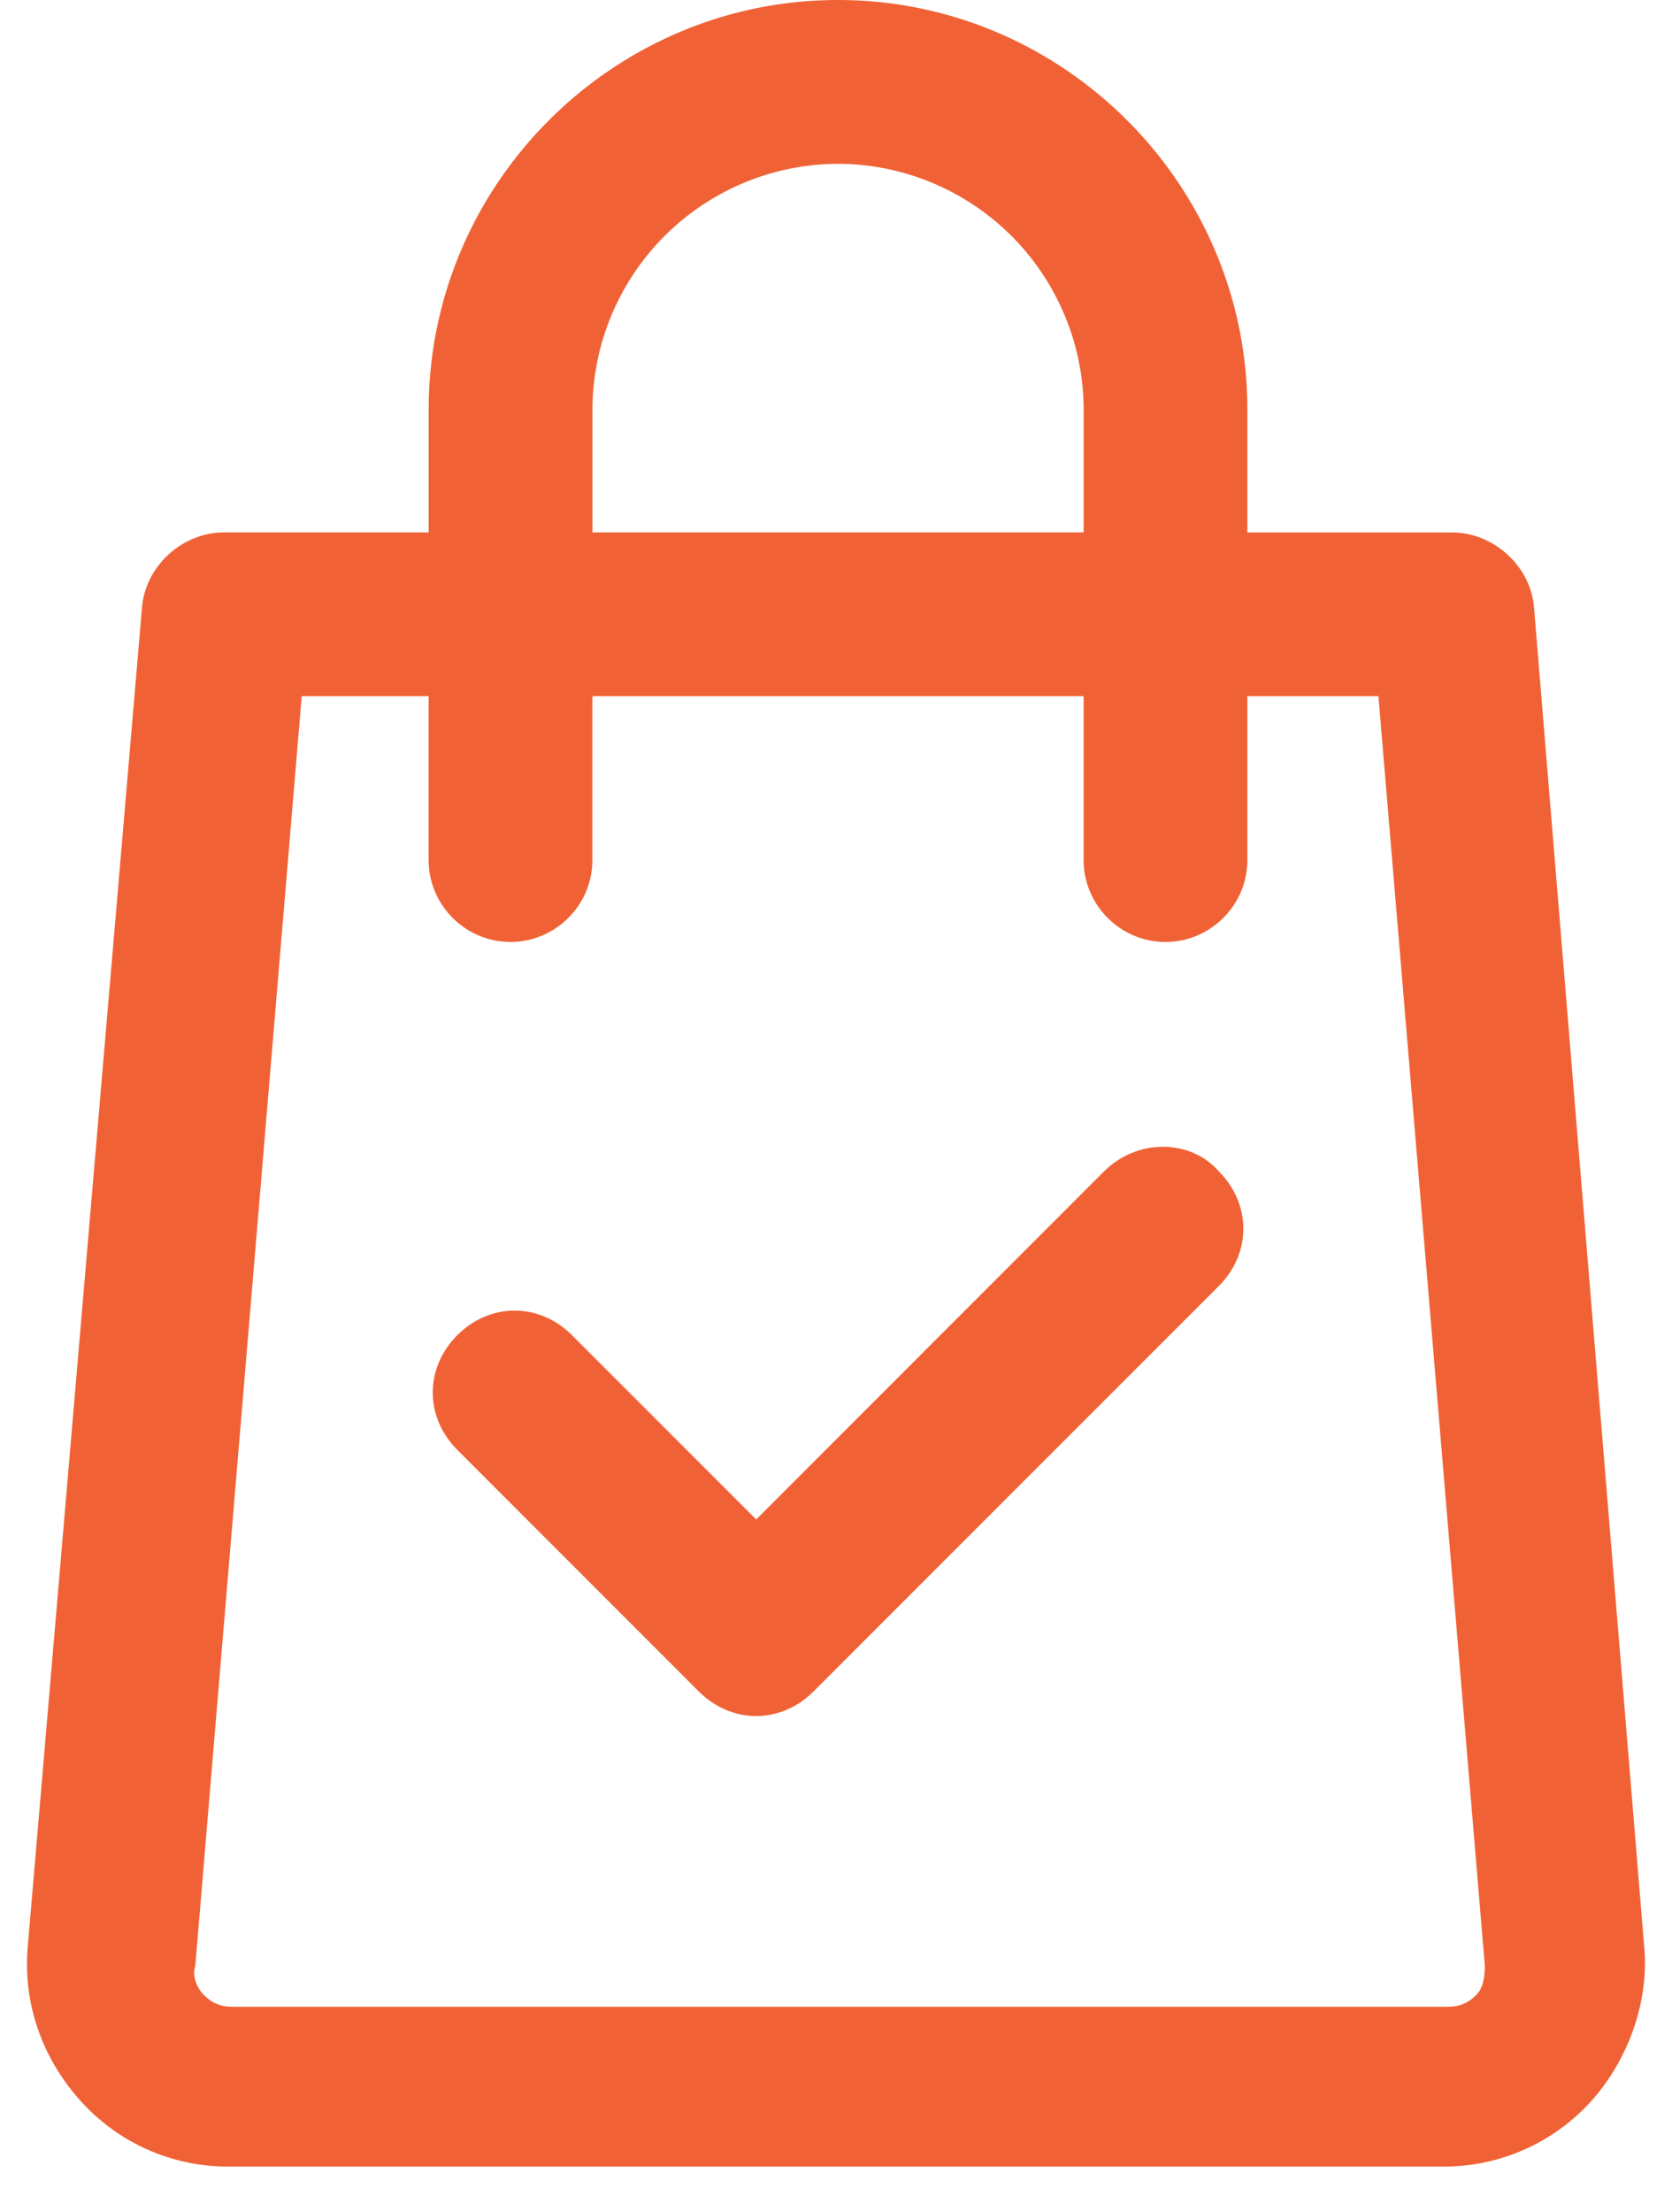
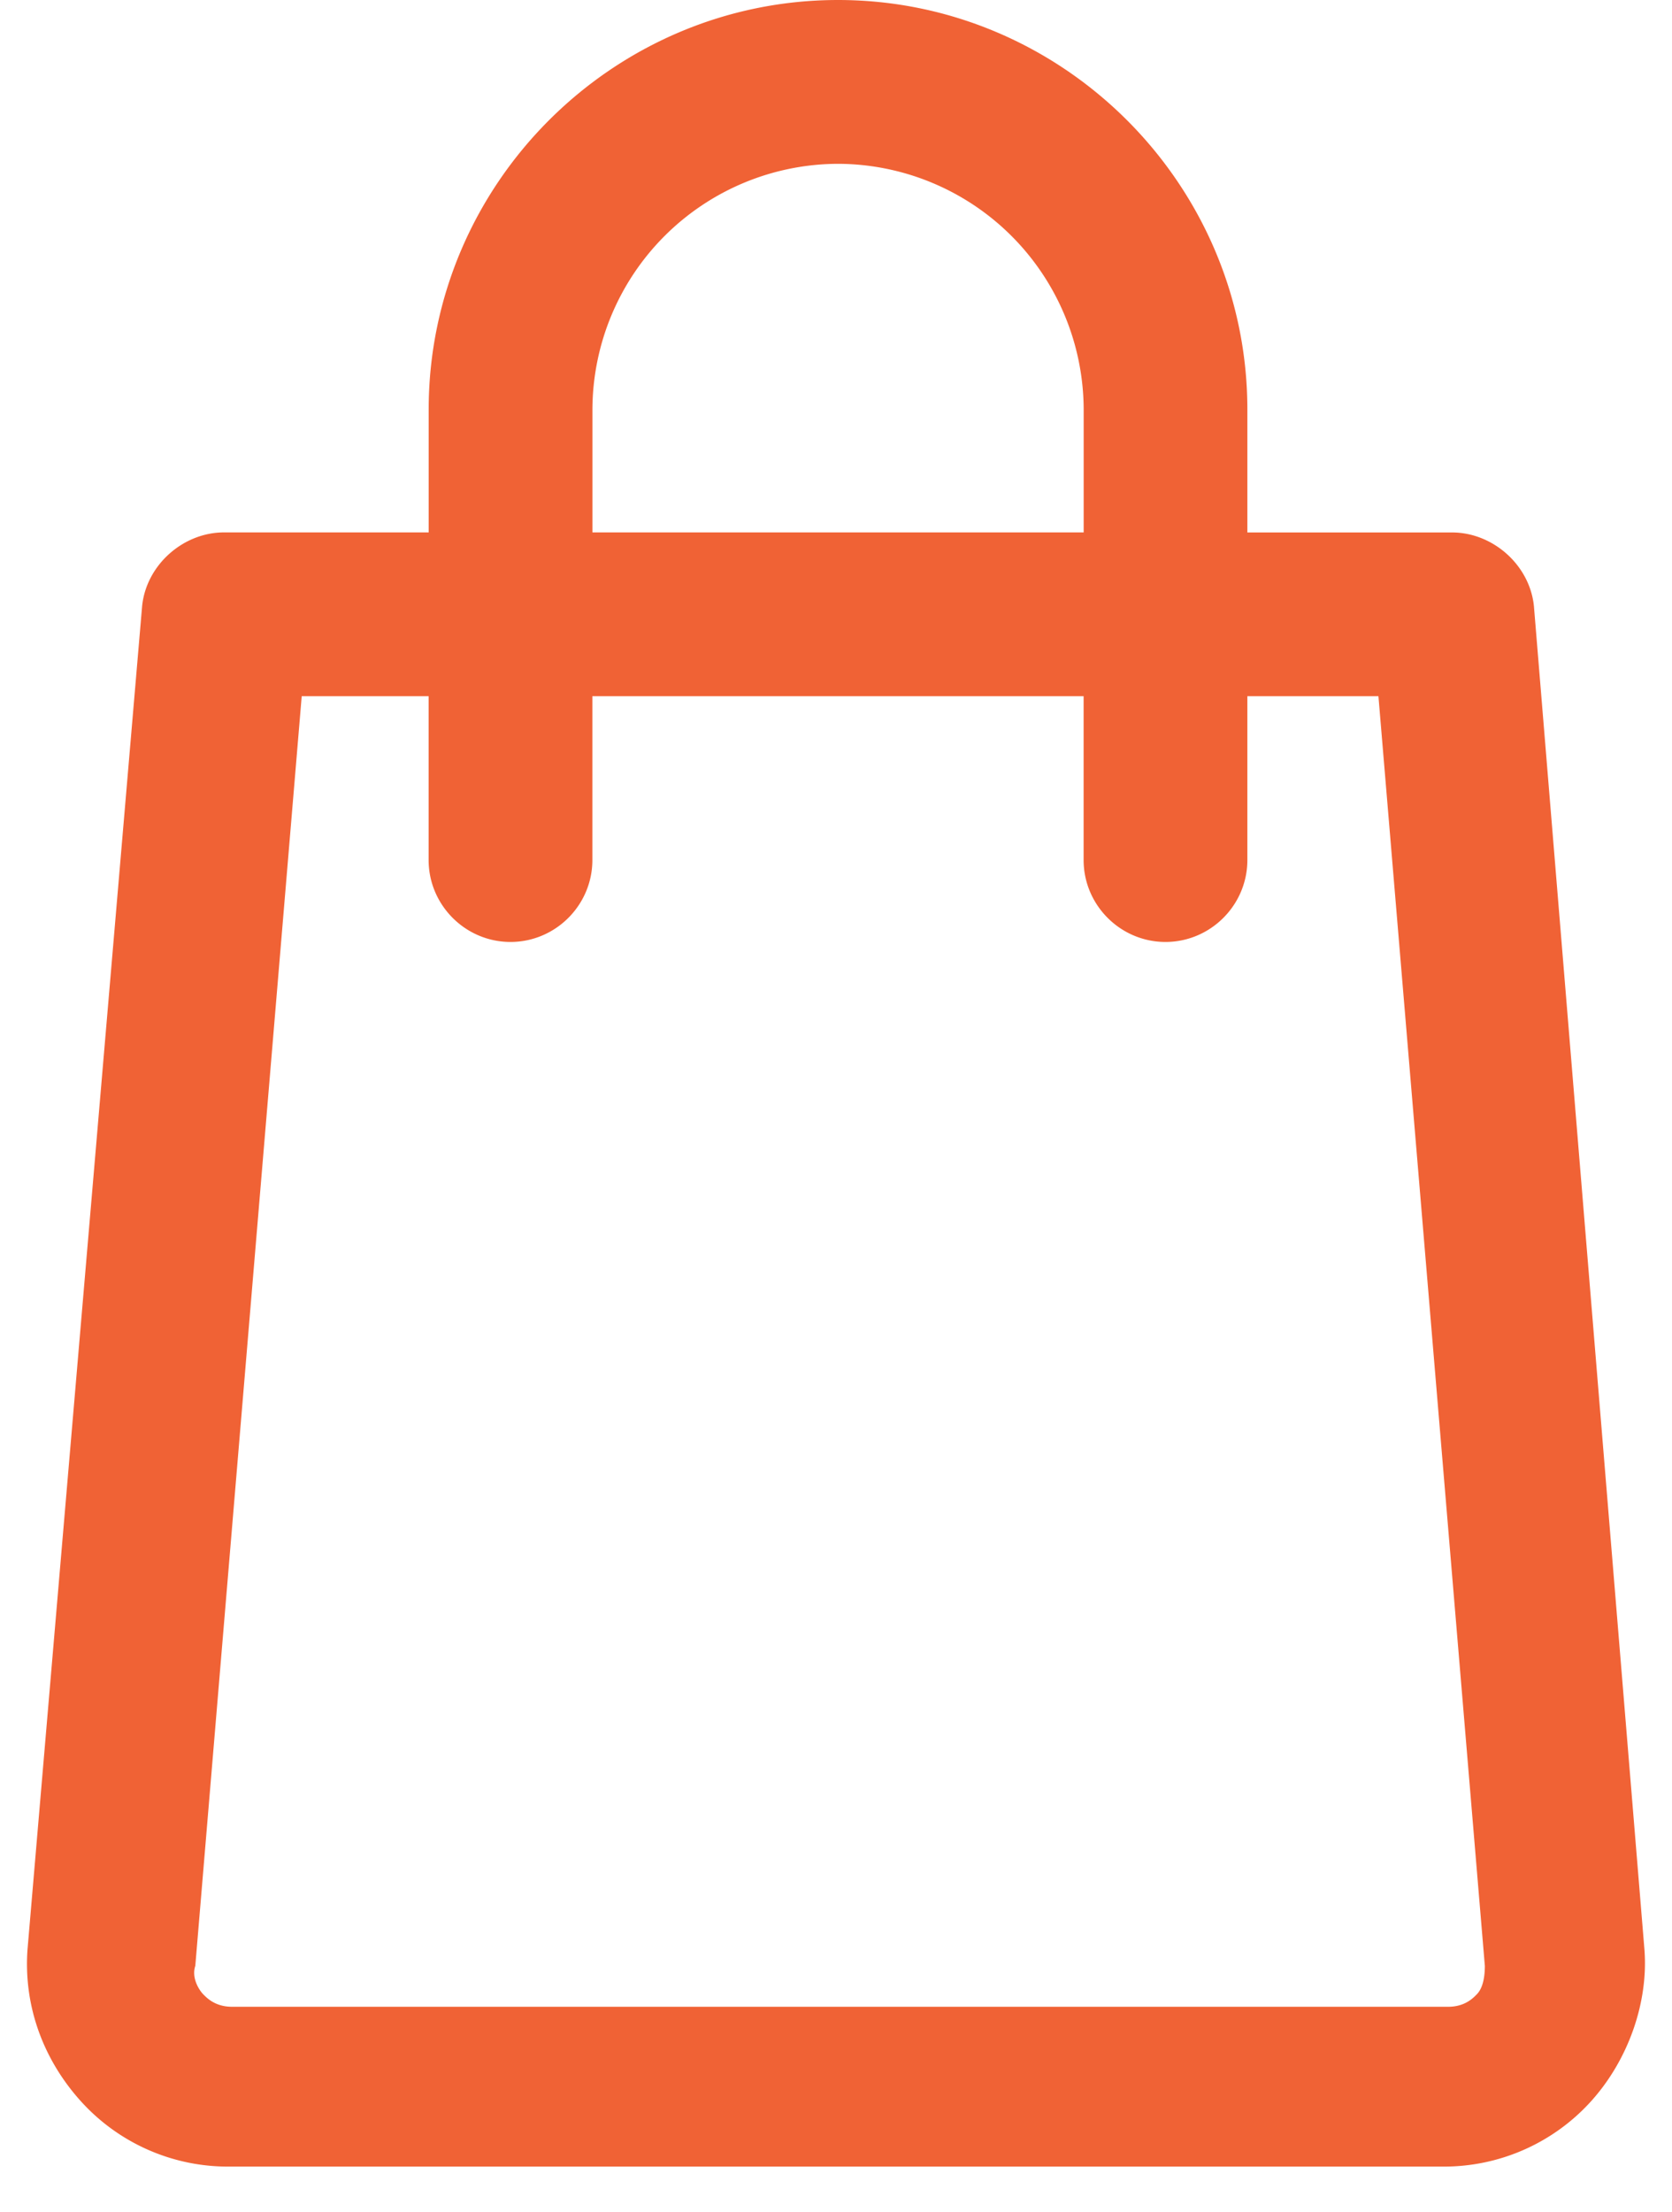
<svg xmlns="http://www.w3.org/2000/svg" width="31" height="41" fill="none">
  <g fill="#F06235">
    <path d="M15.538 0c-4.175 0-7.59 3.416-7.59 7.59v2.277H4.153c-.76 0-1.442.607-1.518 1.366L.51 36.13c-.076 1.062.303 2.05.986 2.808a3.674 3.674 0 002.733 1.215H26.77c1.063 0 2.05-.456 2.733-1.215.683-.759 1.062-1.822.986-2.808l-2.049-24.896c-.076-.759-.759-1.366-1.518-1.366h-3.795V7.59c0-4.174-3.416-7.59-7.59-7.59zm-4.554 7.59a4.567 4.567 0 014.554-4.554 4.567 4.567 0 014.554 4.554v2.277h-9.108V7.59zm14.573 5.313l1.973 23.53c0 .303-.076.455-.152.53-.075.077-.227.228-.53.228H4.304c-.304 0-.456-.151-.532-.227-.076-.076-.227-.304-.151-.532l1.973-23.529h2.353v3.036c0 .835.683 1.518 1.518 1.518s1.518-.683 1.518-1.518v-3.036h9.108v3.036c0 .835.683 1.518 1.518 1.518s1.518-.683 1.518-1.518v-3.036h2.429z" />
-     <path d="M20.471 21.707L14.02 28.16l-3.416-3.416c-.607-.607-1.518-.607-2.125 0-.607.608-.607 1.518 0 2.126l4.478 4.478c.304.303.683.455 1.063.455.38 0 .759-.152 1.063-.455l7.514-7.514c.607-.608.607-1.518 0-2.126-.532-.607-1.518-.607-2.126 0z" />
  </g>
</svg>